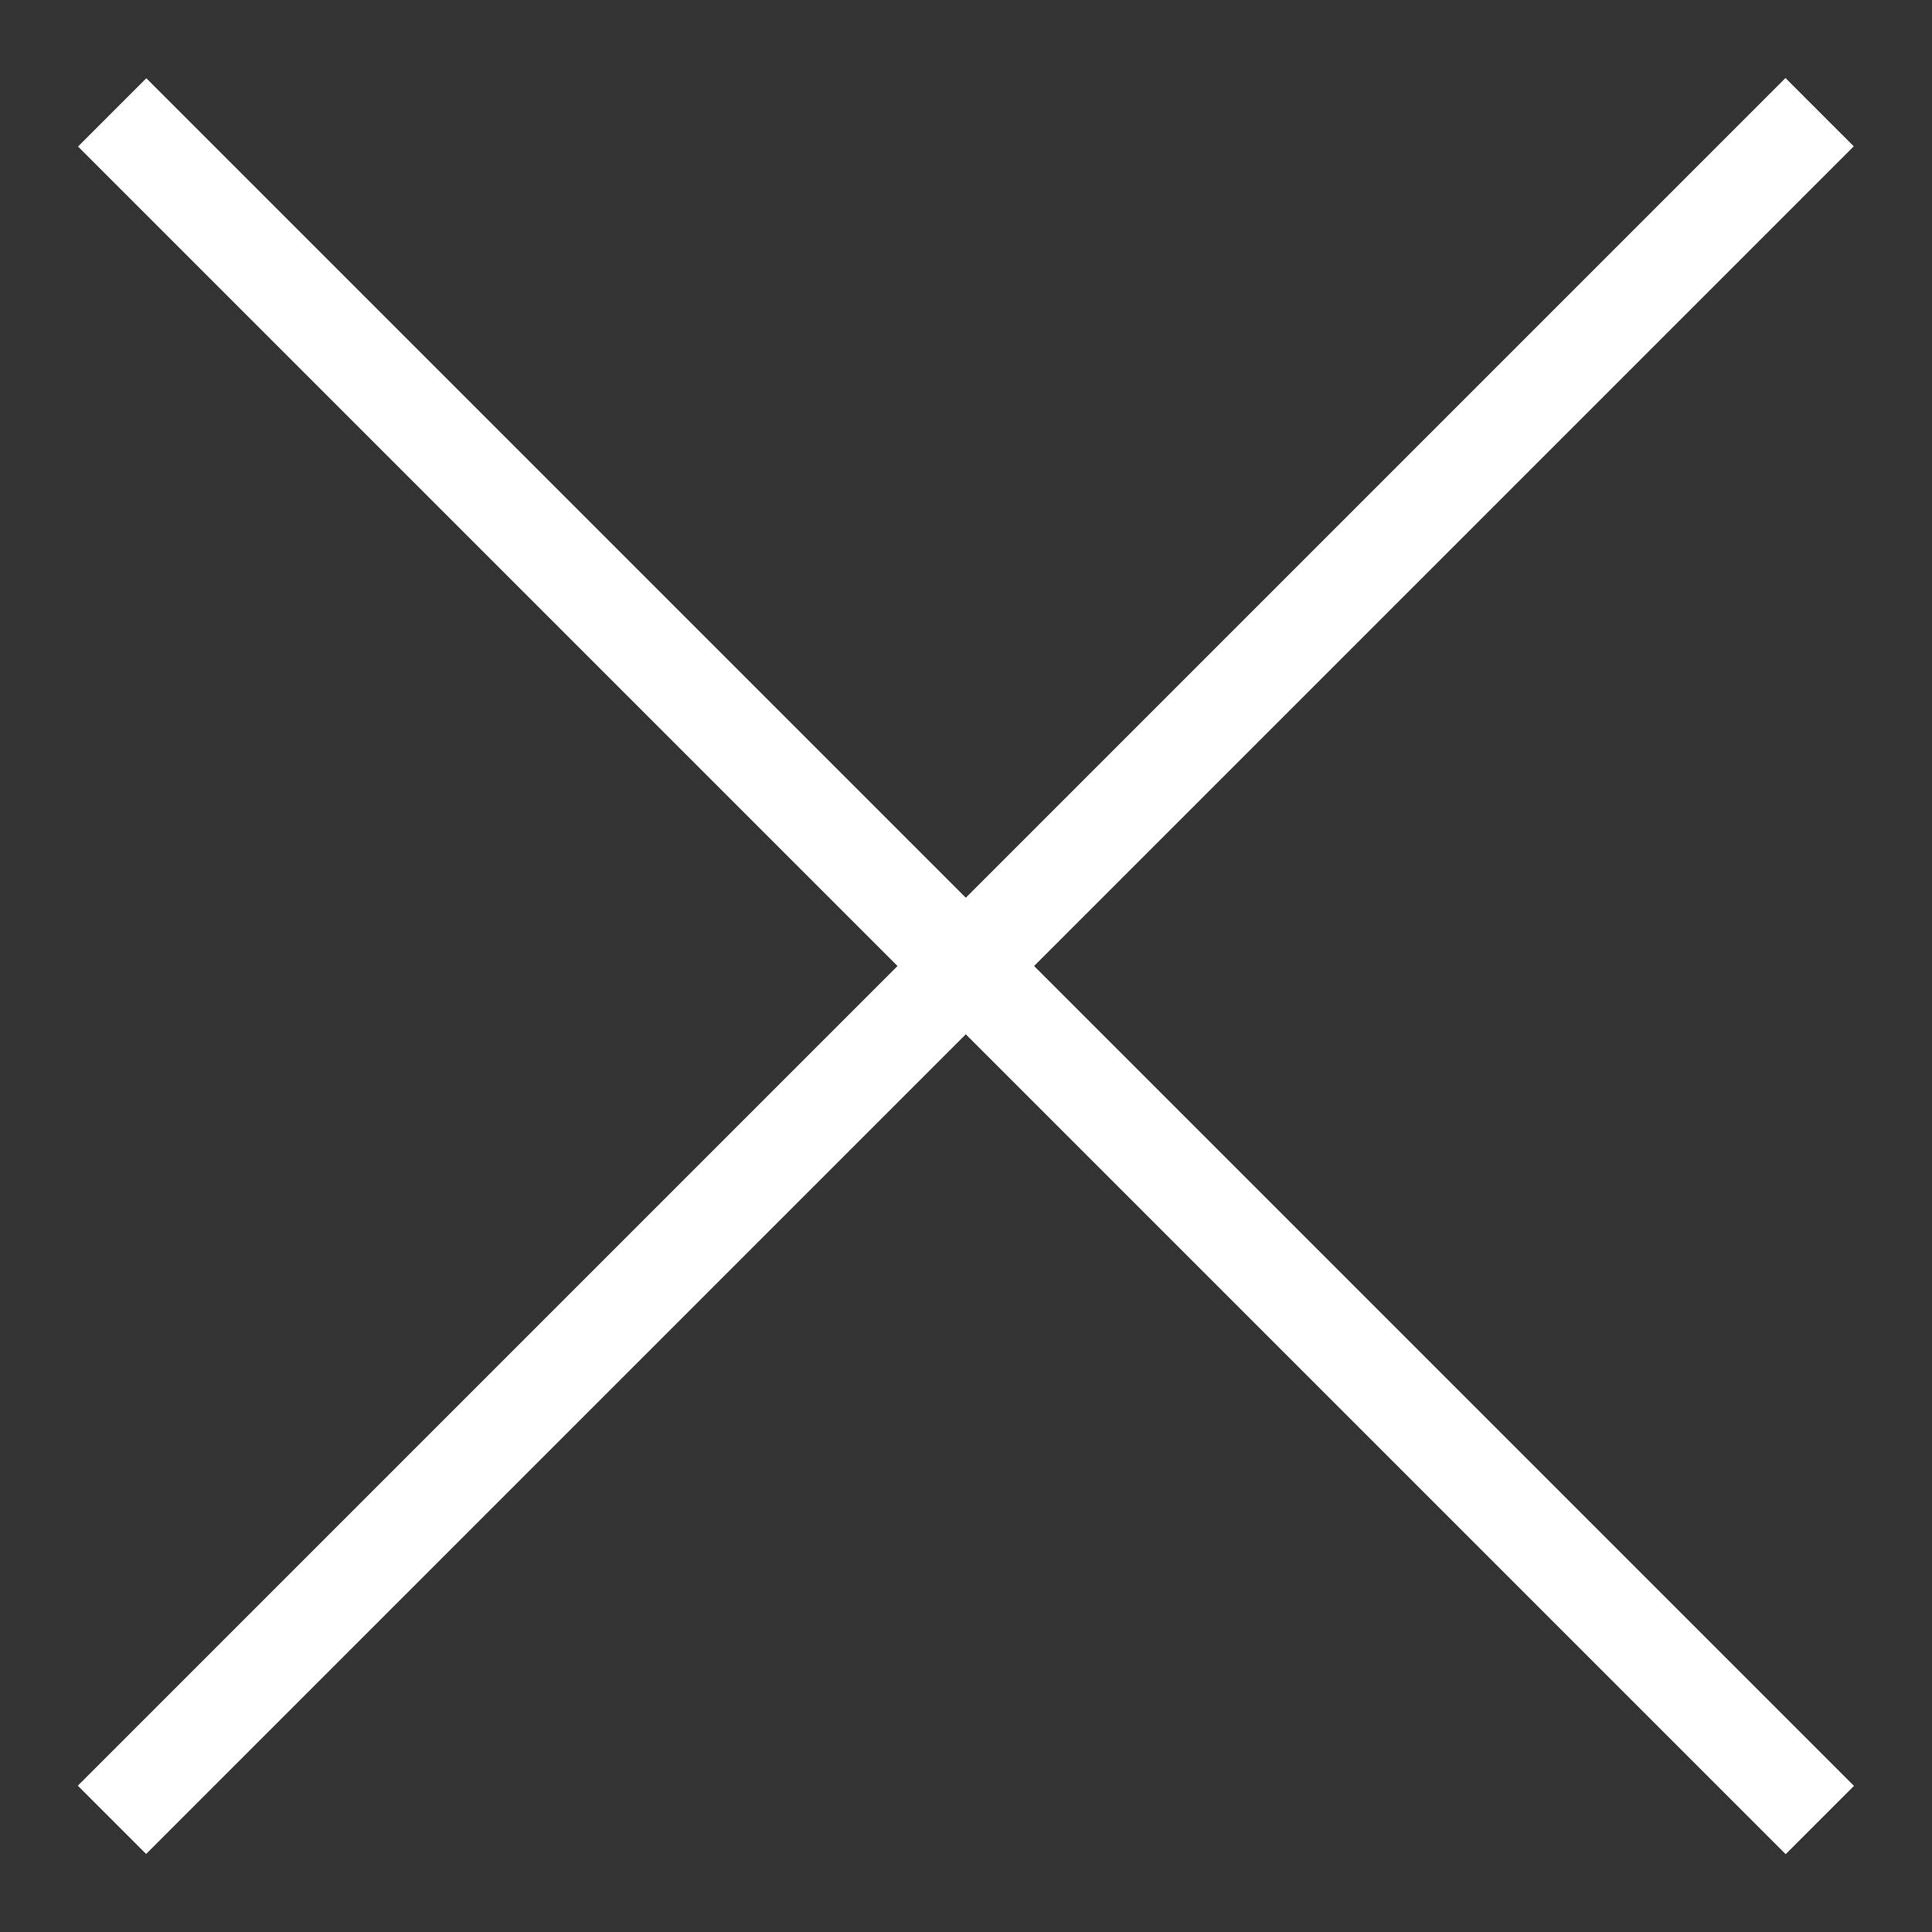
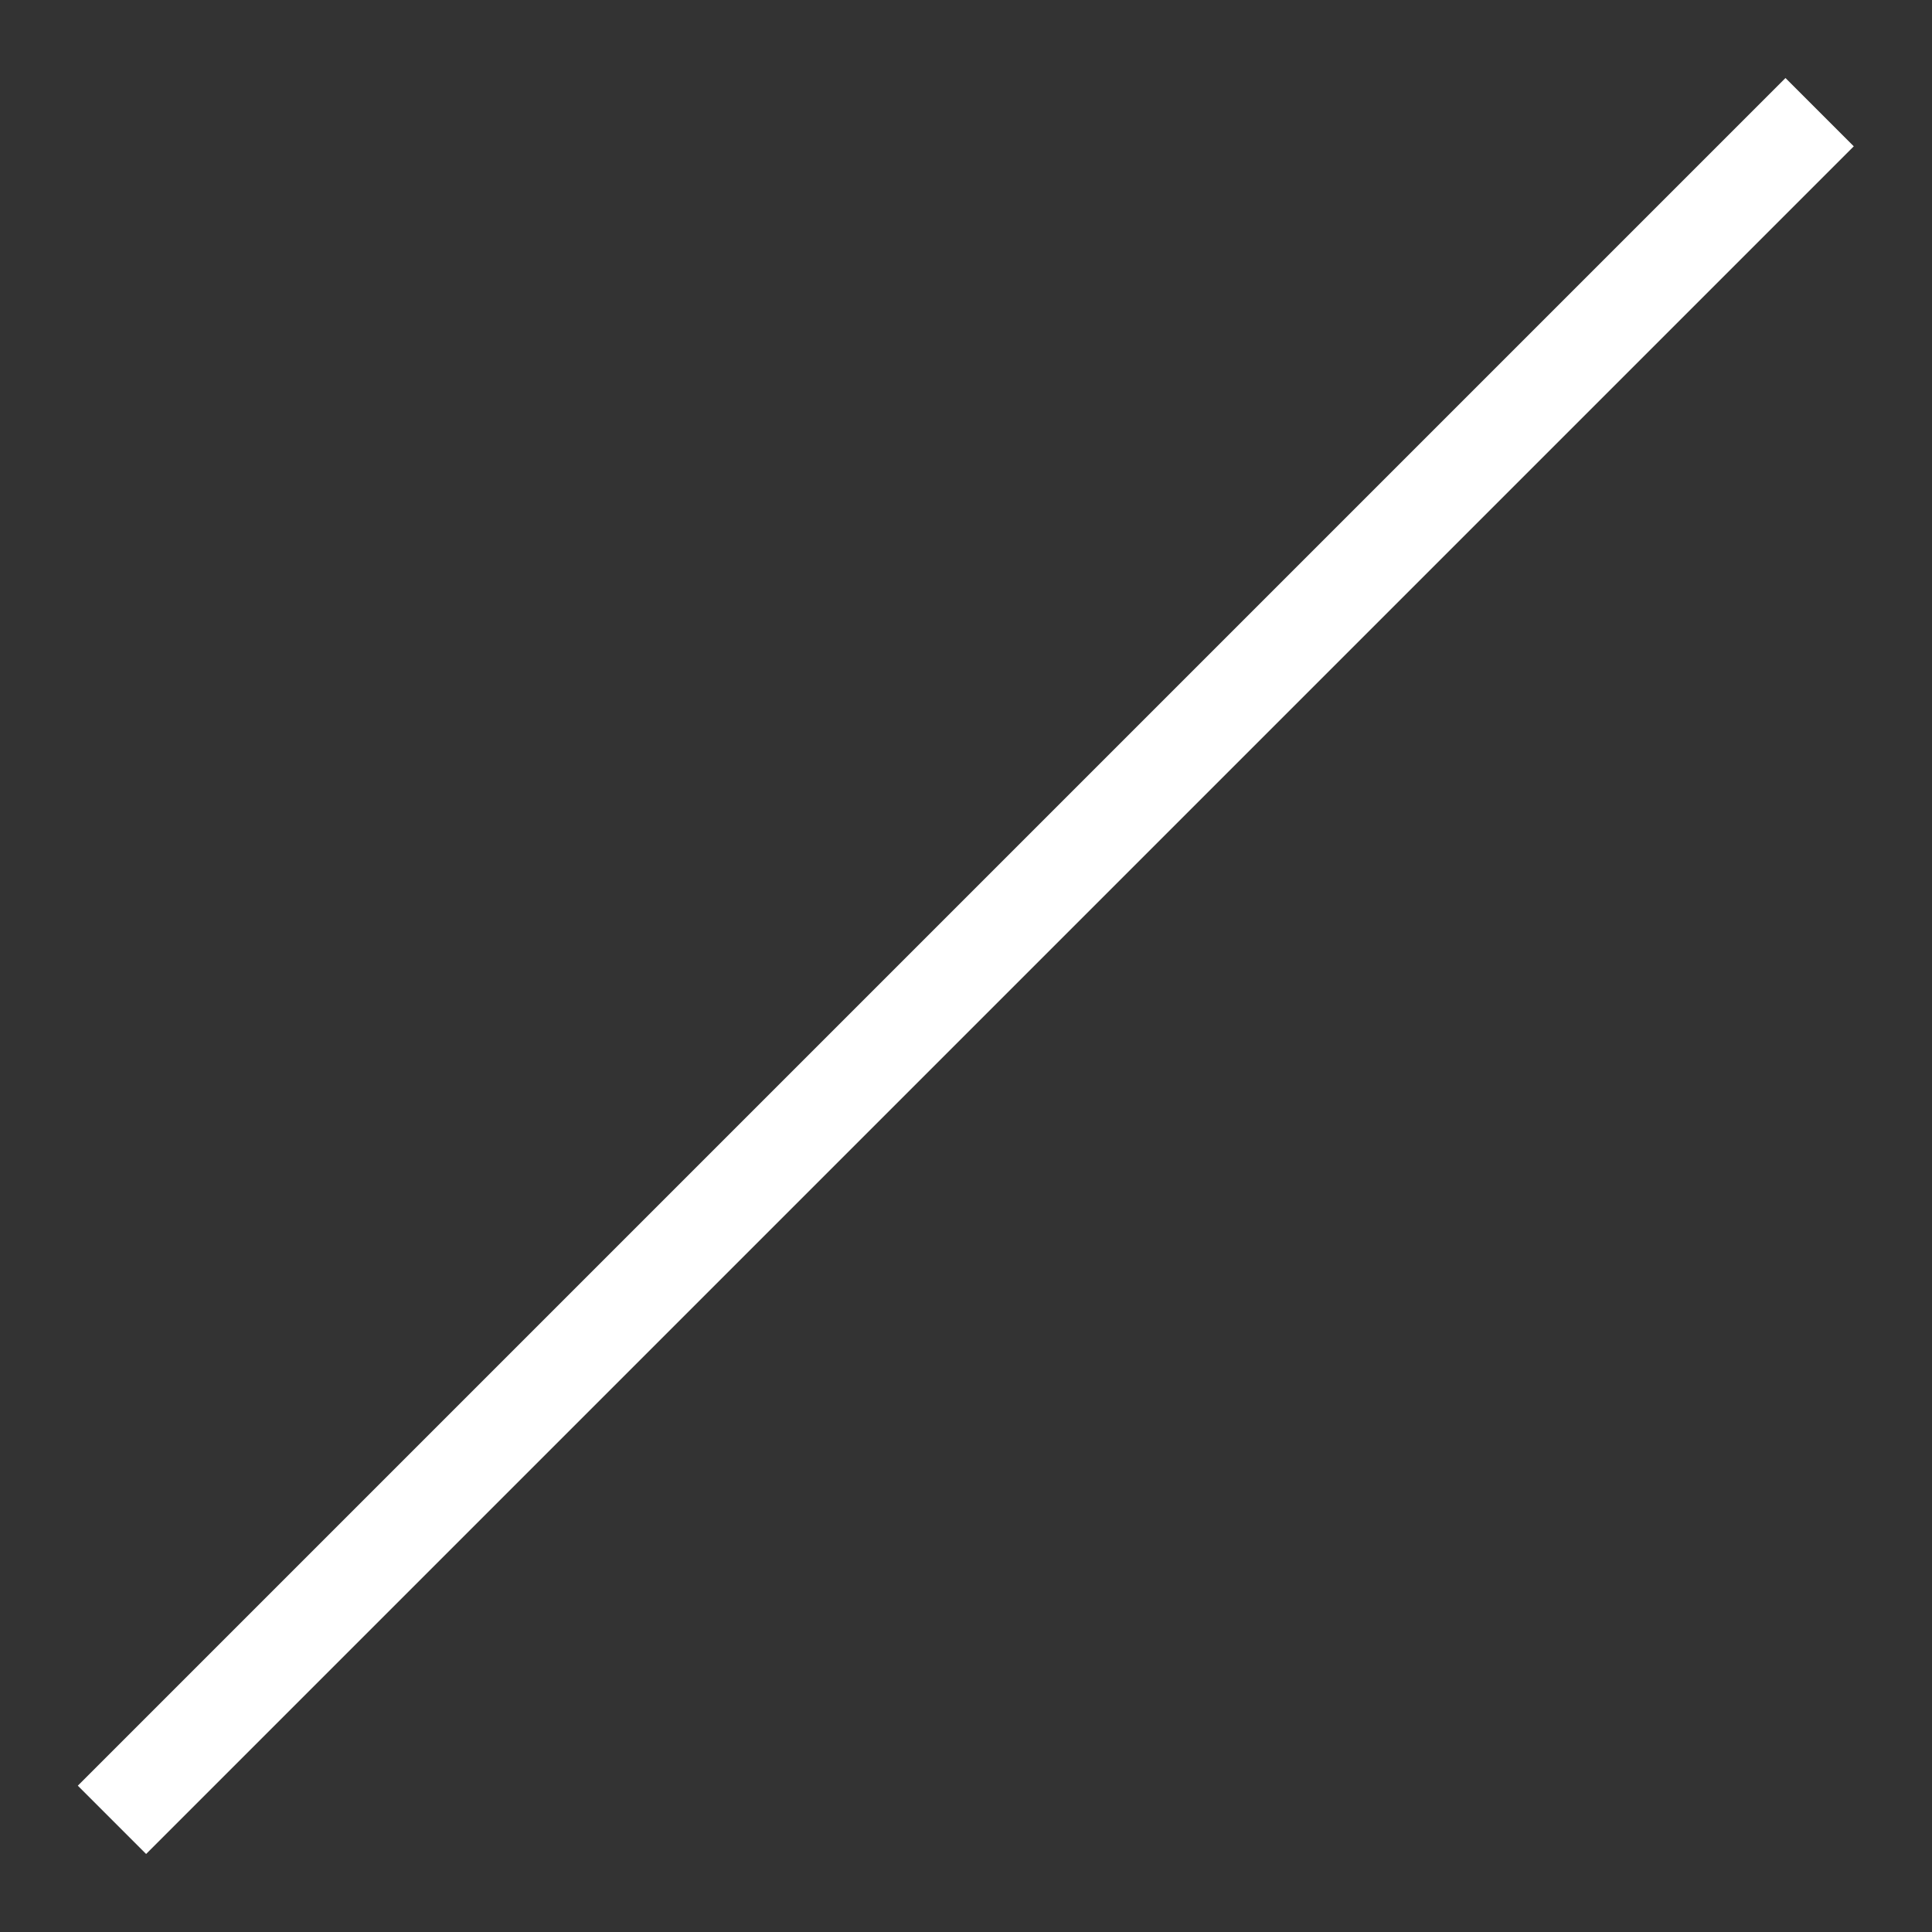
<svg xmlns="http://www.w3.org/2000/svg" id="Layer" version="1.1" viewBox="0 0 40 40">
  <rect x="0" y="0" width="40" height="40" fill="#333333" stroke="none" />
  <defs>
    <style>
      .st0 {
        fill: #ffffff;
      }
    </style>
  </defs>
-   <rect class="st0" x="-5" y="19" width="50" height="2" transform="translate(20 -8.28) rotate(45)" />
  <rect class="st0" x="-5" y="19" width="50" height="2" transform="translate(48.28 20) rotate(135)" />
</svg>